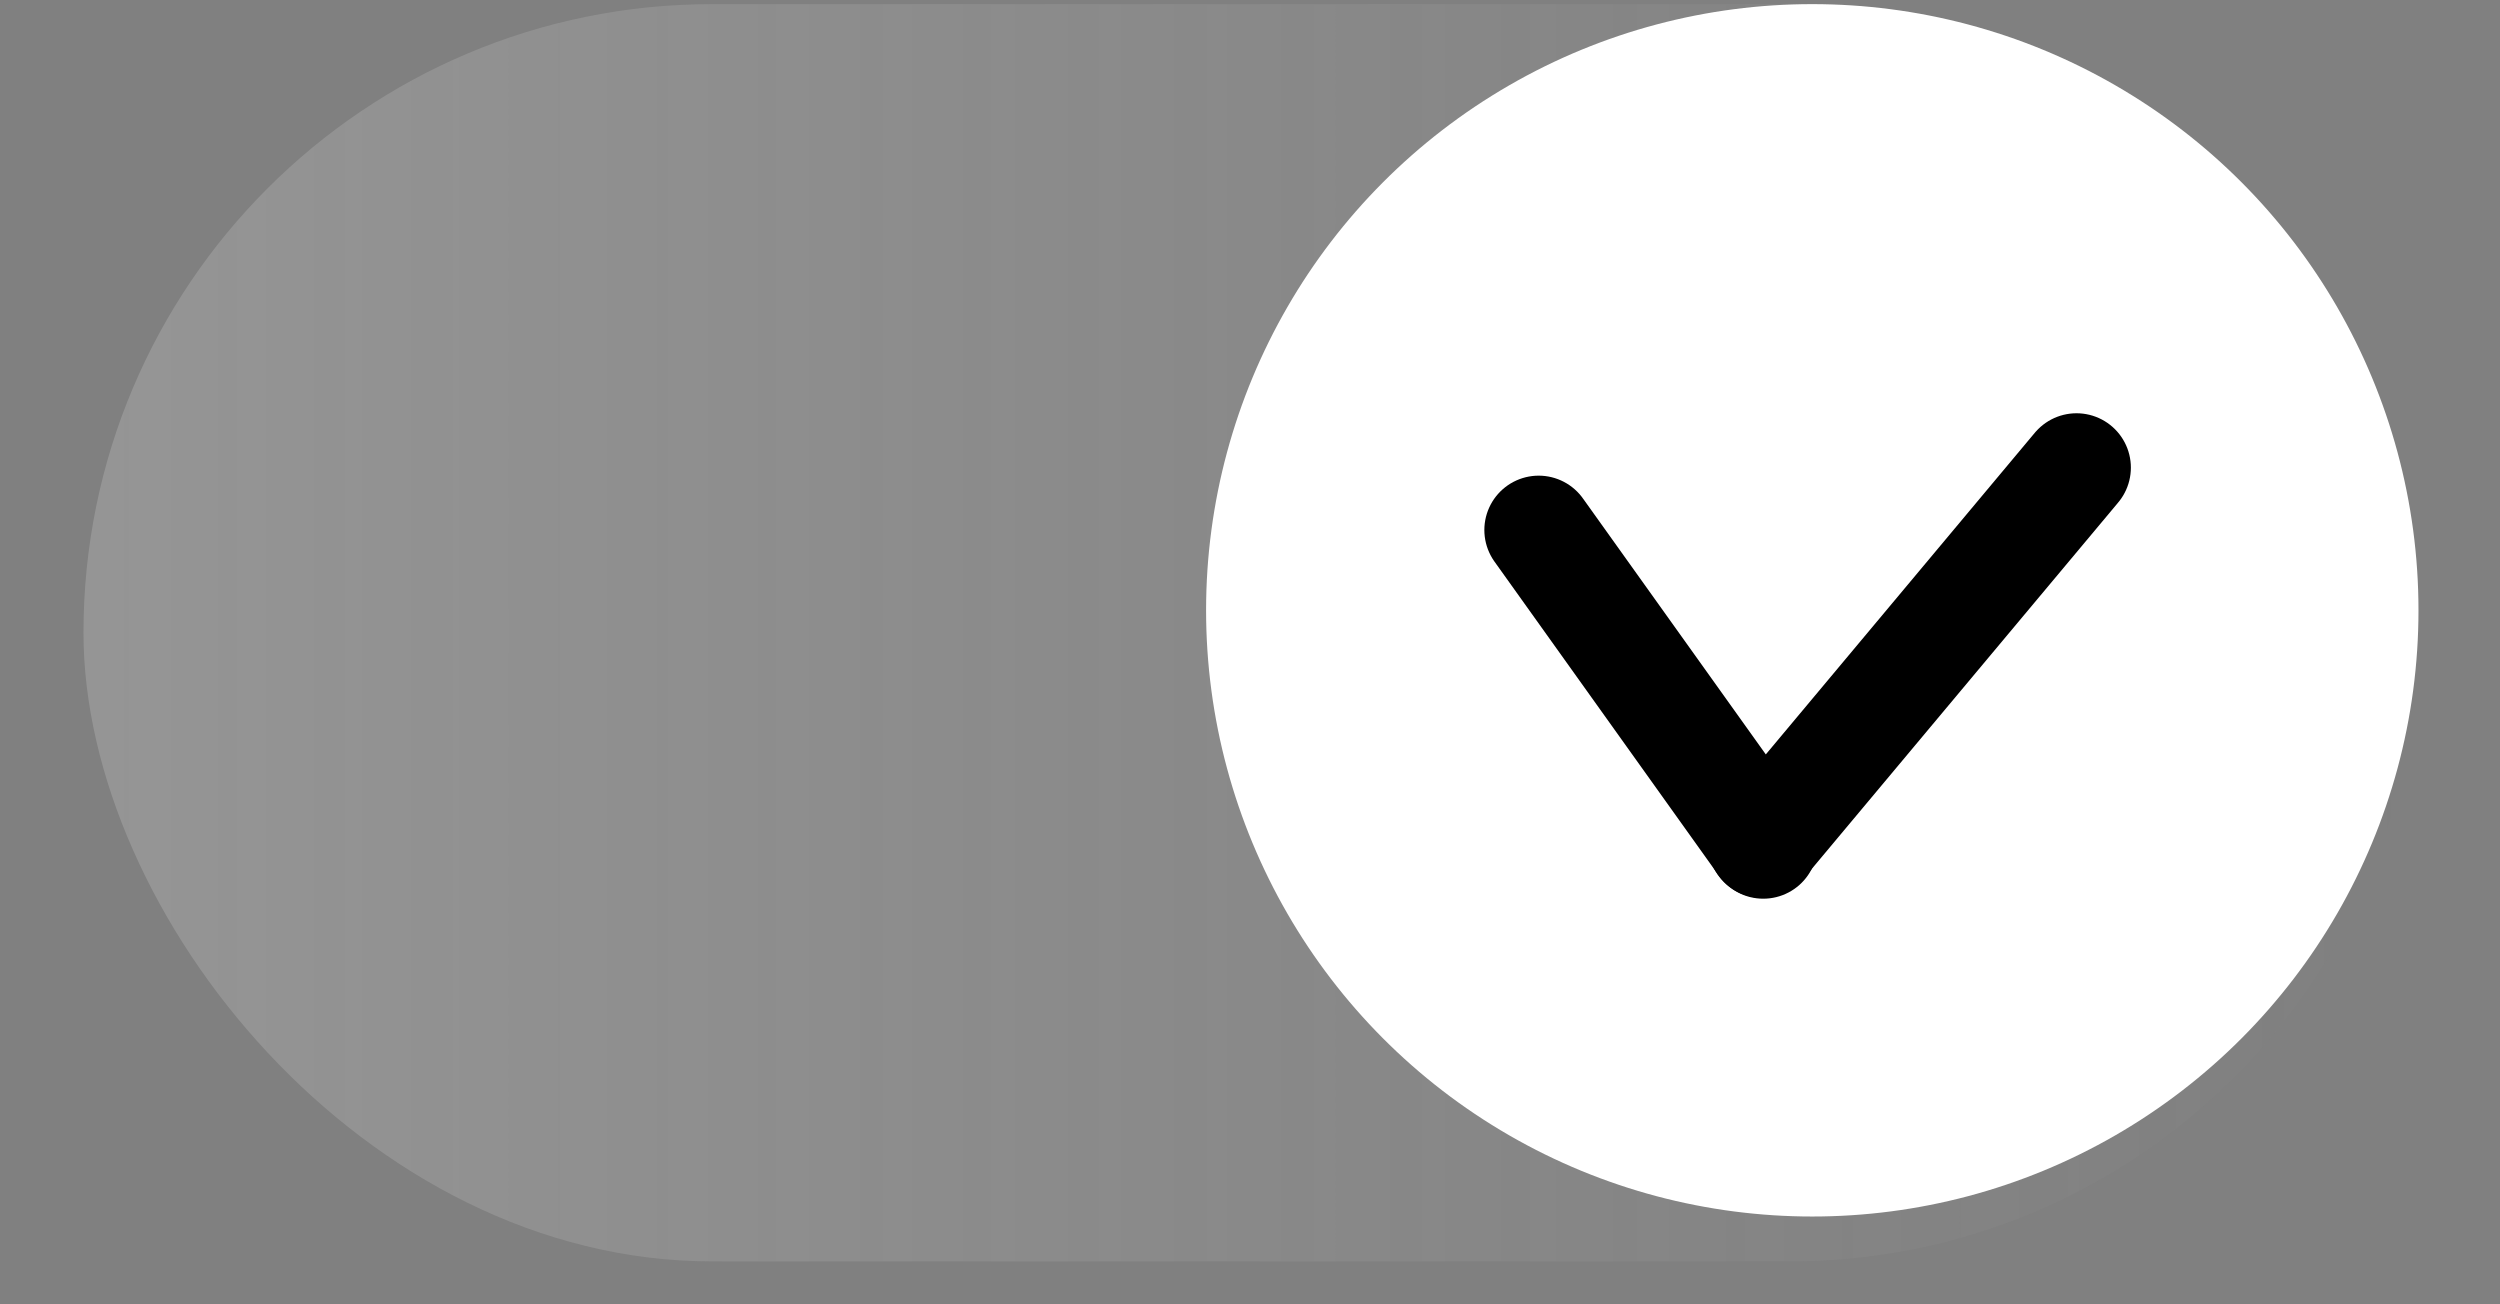
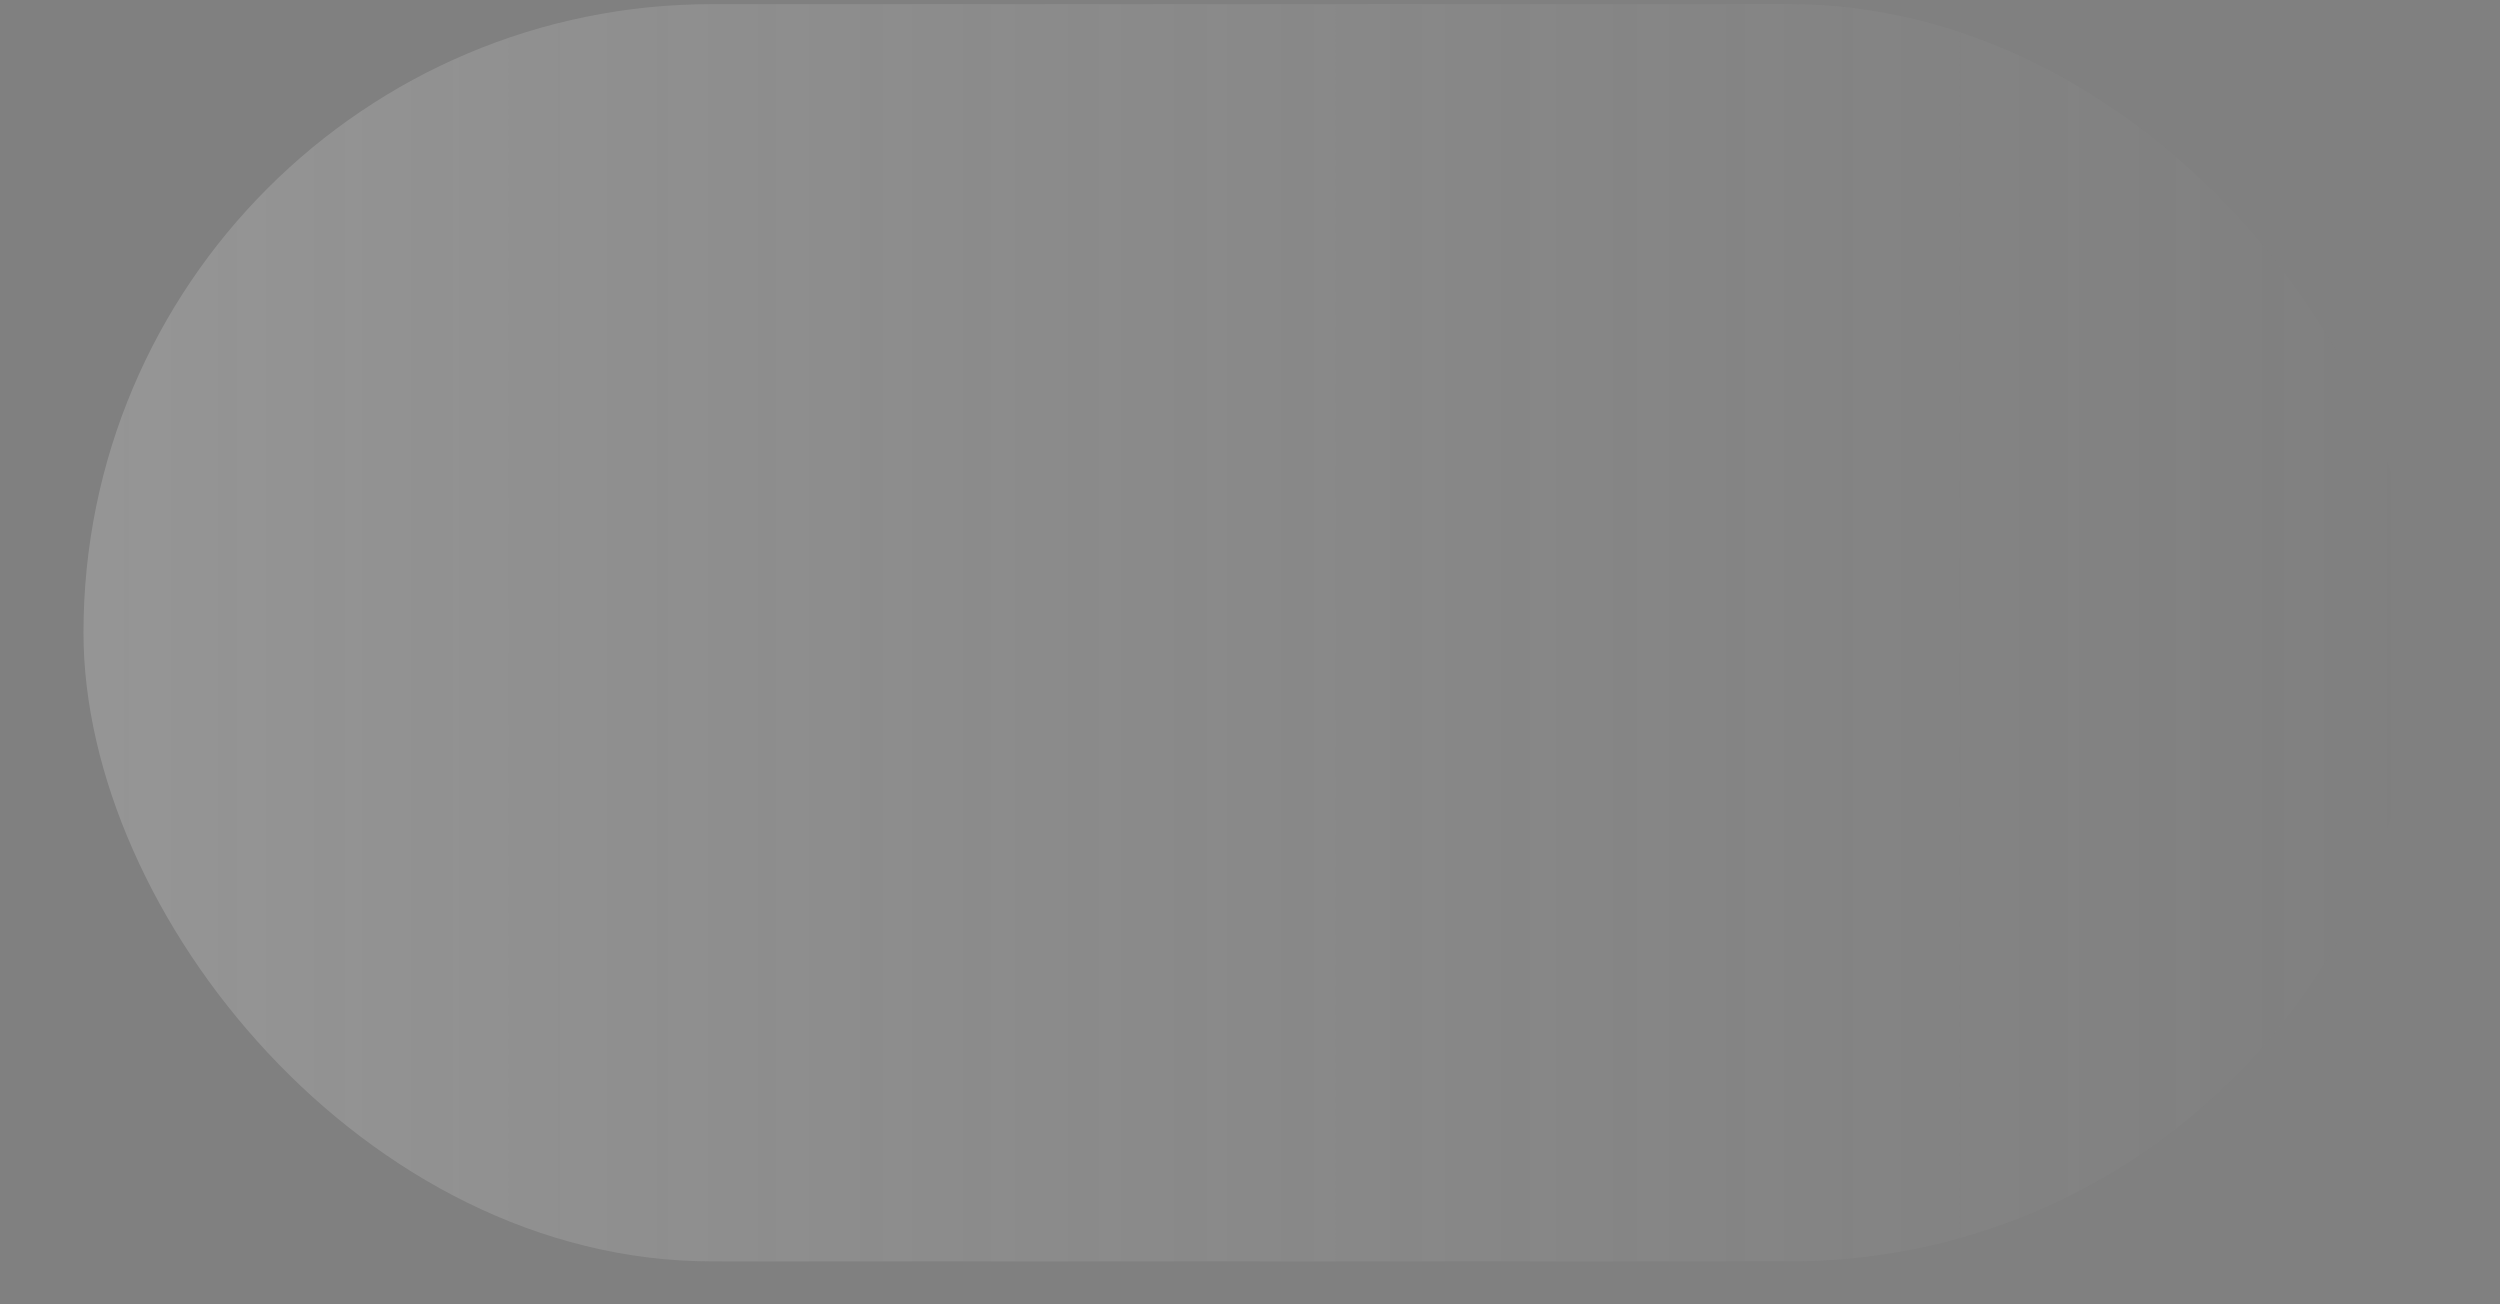
<svg xmlns="http://www.w3.org/2000/svg" width="23" height="12" viewBox="0 0 23 12" fill="none">
  <rect x="0" y="0" width="23" height="12" fill="#808080" stroke="none" />
  <rect x="0.768" y="0.038" width="21.482" height="11.567" rx="5.784" fill="url(#paint0_linear_427_16)" />
-   <circle cx="16.673" cy="5.615" r="5.577" fill="white" />
-   <path d="M14.156 4.876L16.222 7.768" stroke="black" stroke-linecap="round" />
-   <path d="M19.104 4.302L16.212 7.76" stroke="black" stroke-linecap="round" />
  <defs>
    <linearGradient id="paint0_linear_427_16" x1="0.768" y1="5.822" x2="22.25" y2="5.822" gradientUnits="userSpaceOnUse">
      <stop stop-color="white" stop-opacity="0.17" />
      <stop offset="1" stop-color="#D9D9D9" stop-opacity="0" />
    </linearGradient>
  </defs>
</svg>